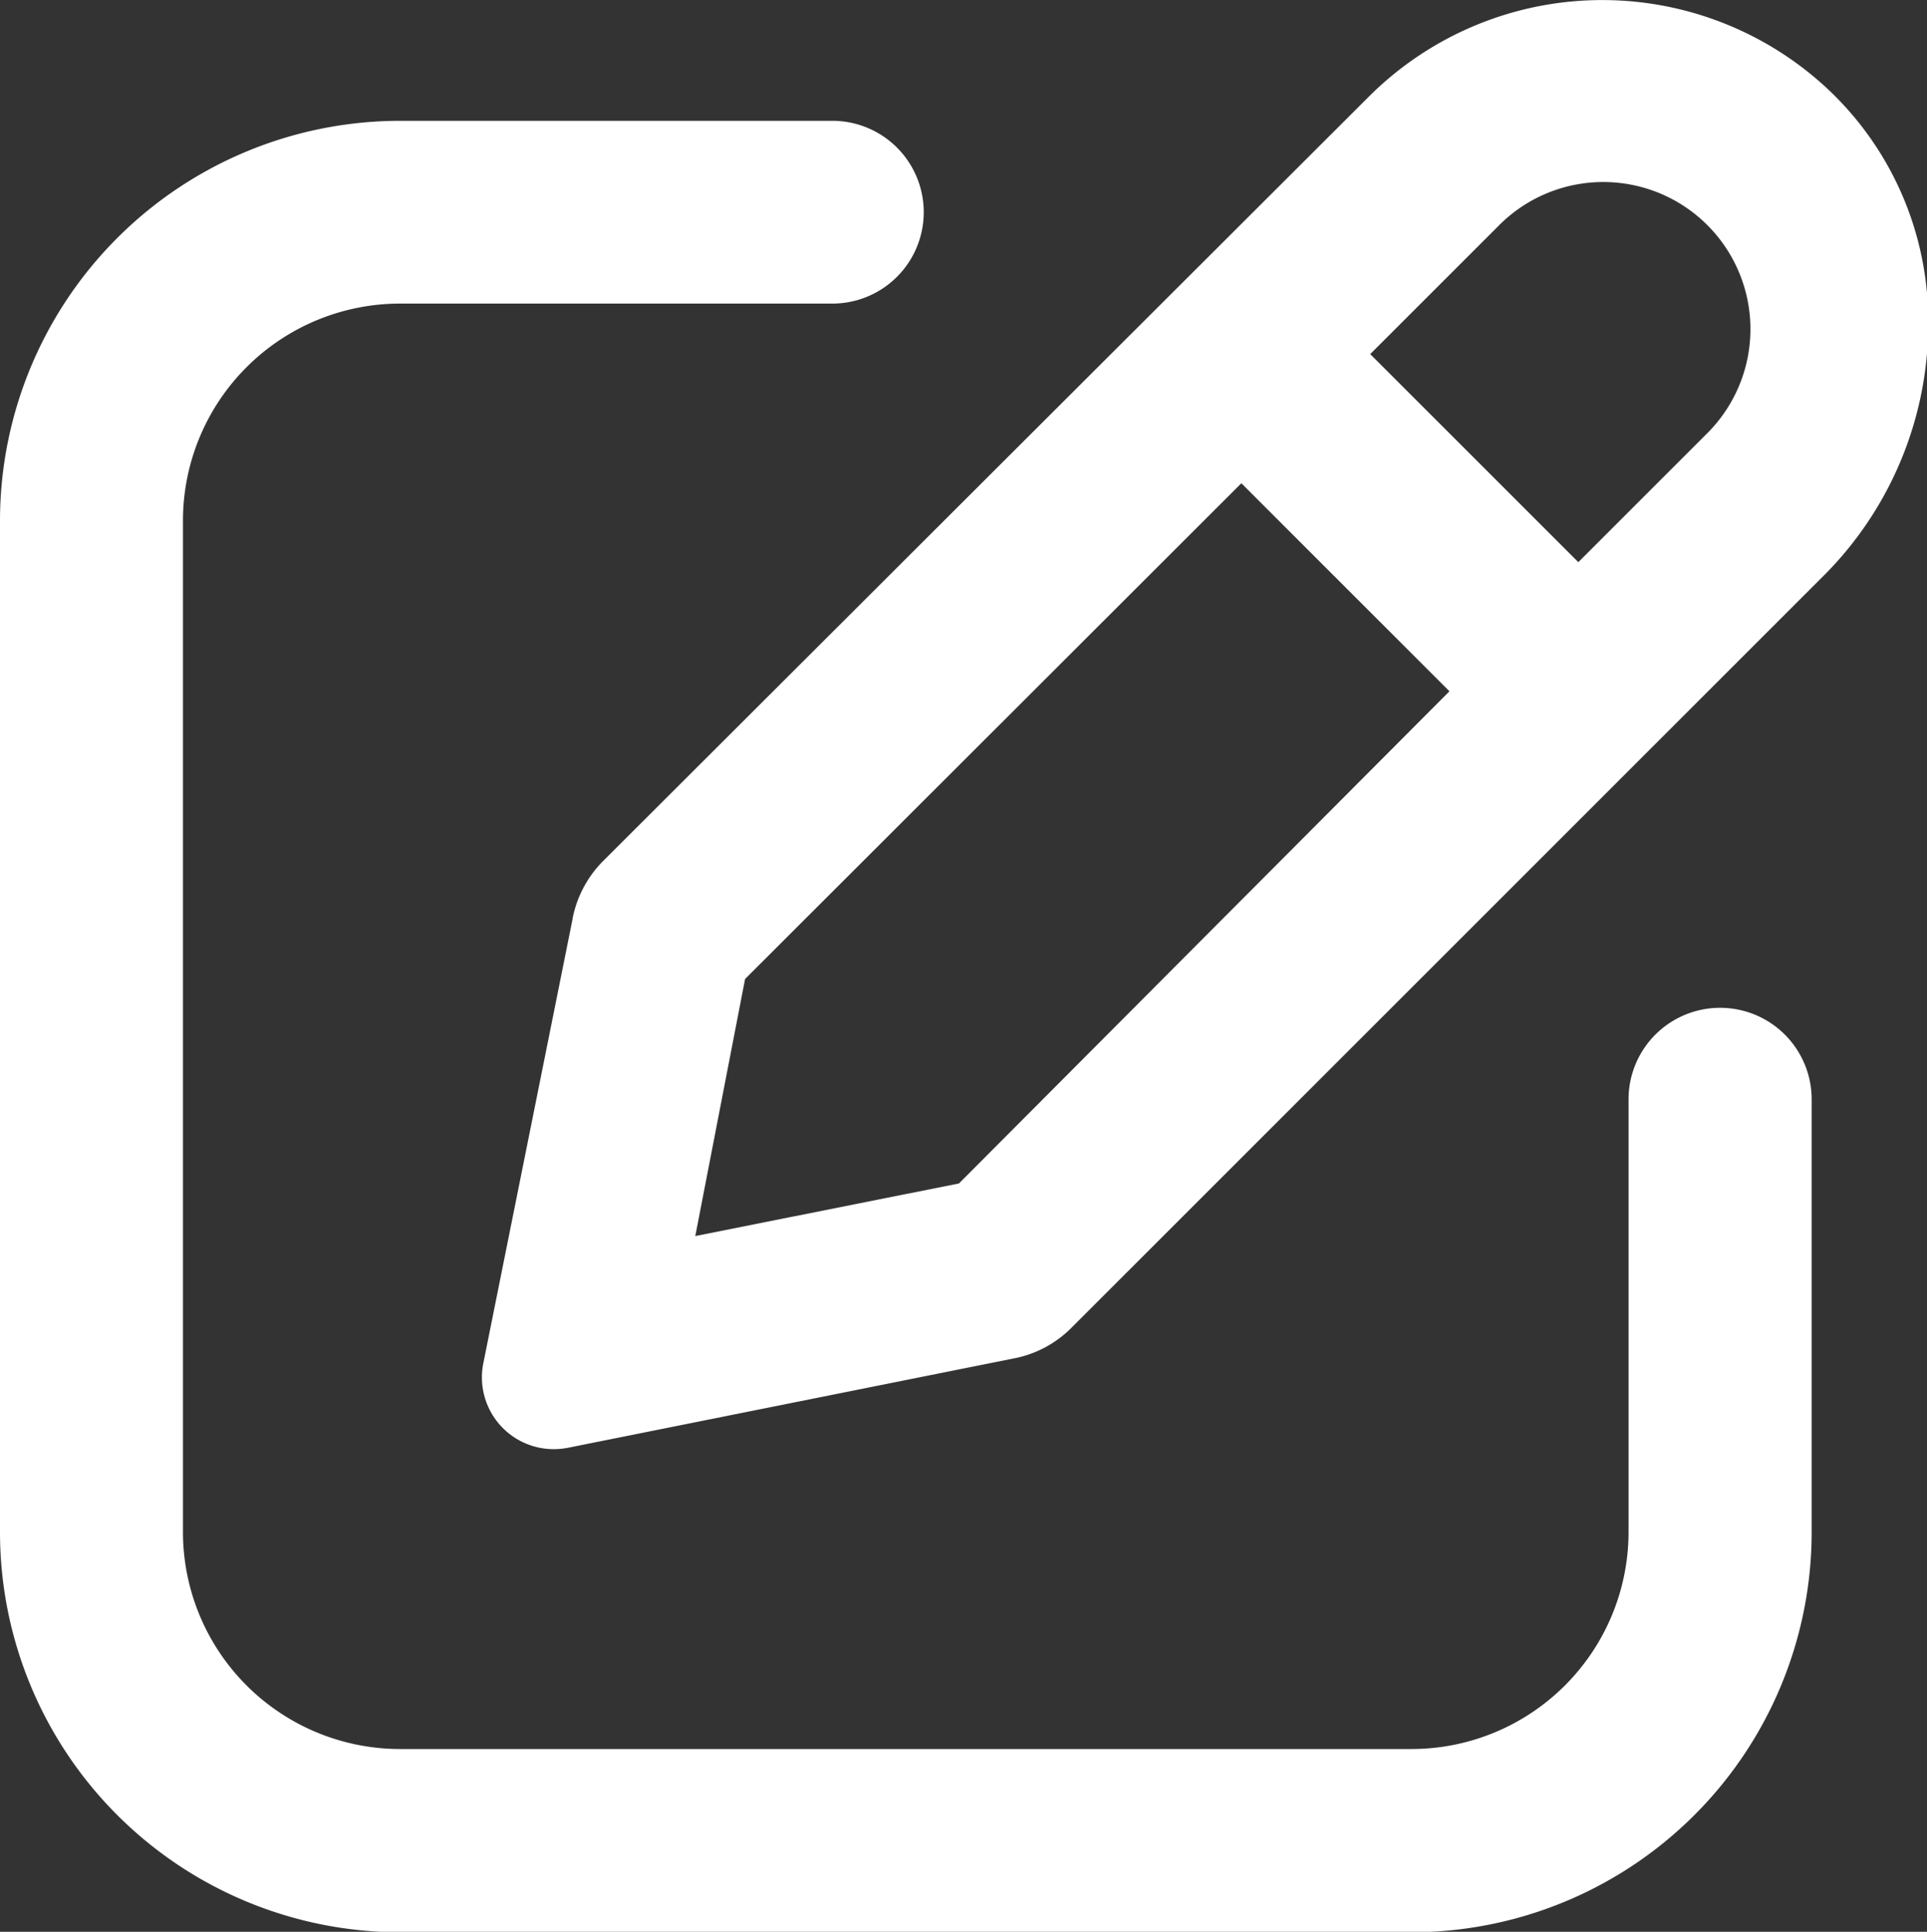
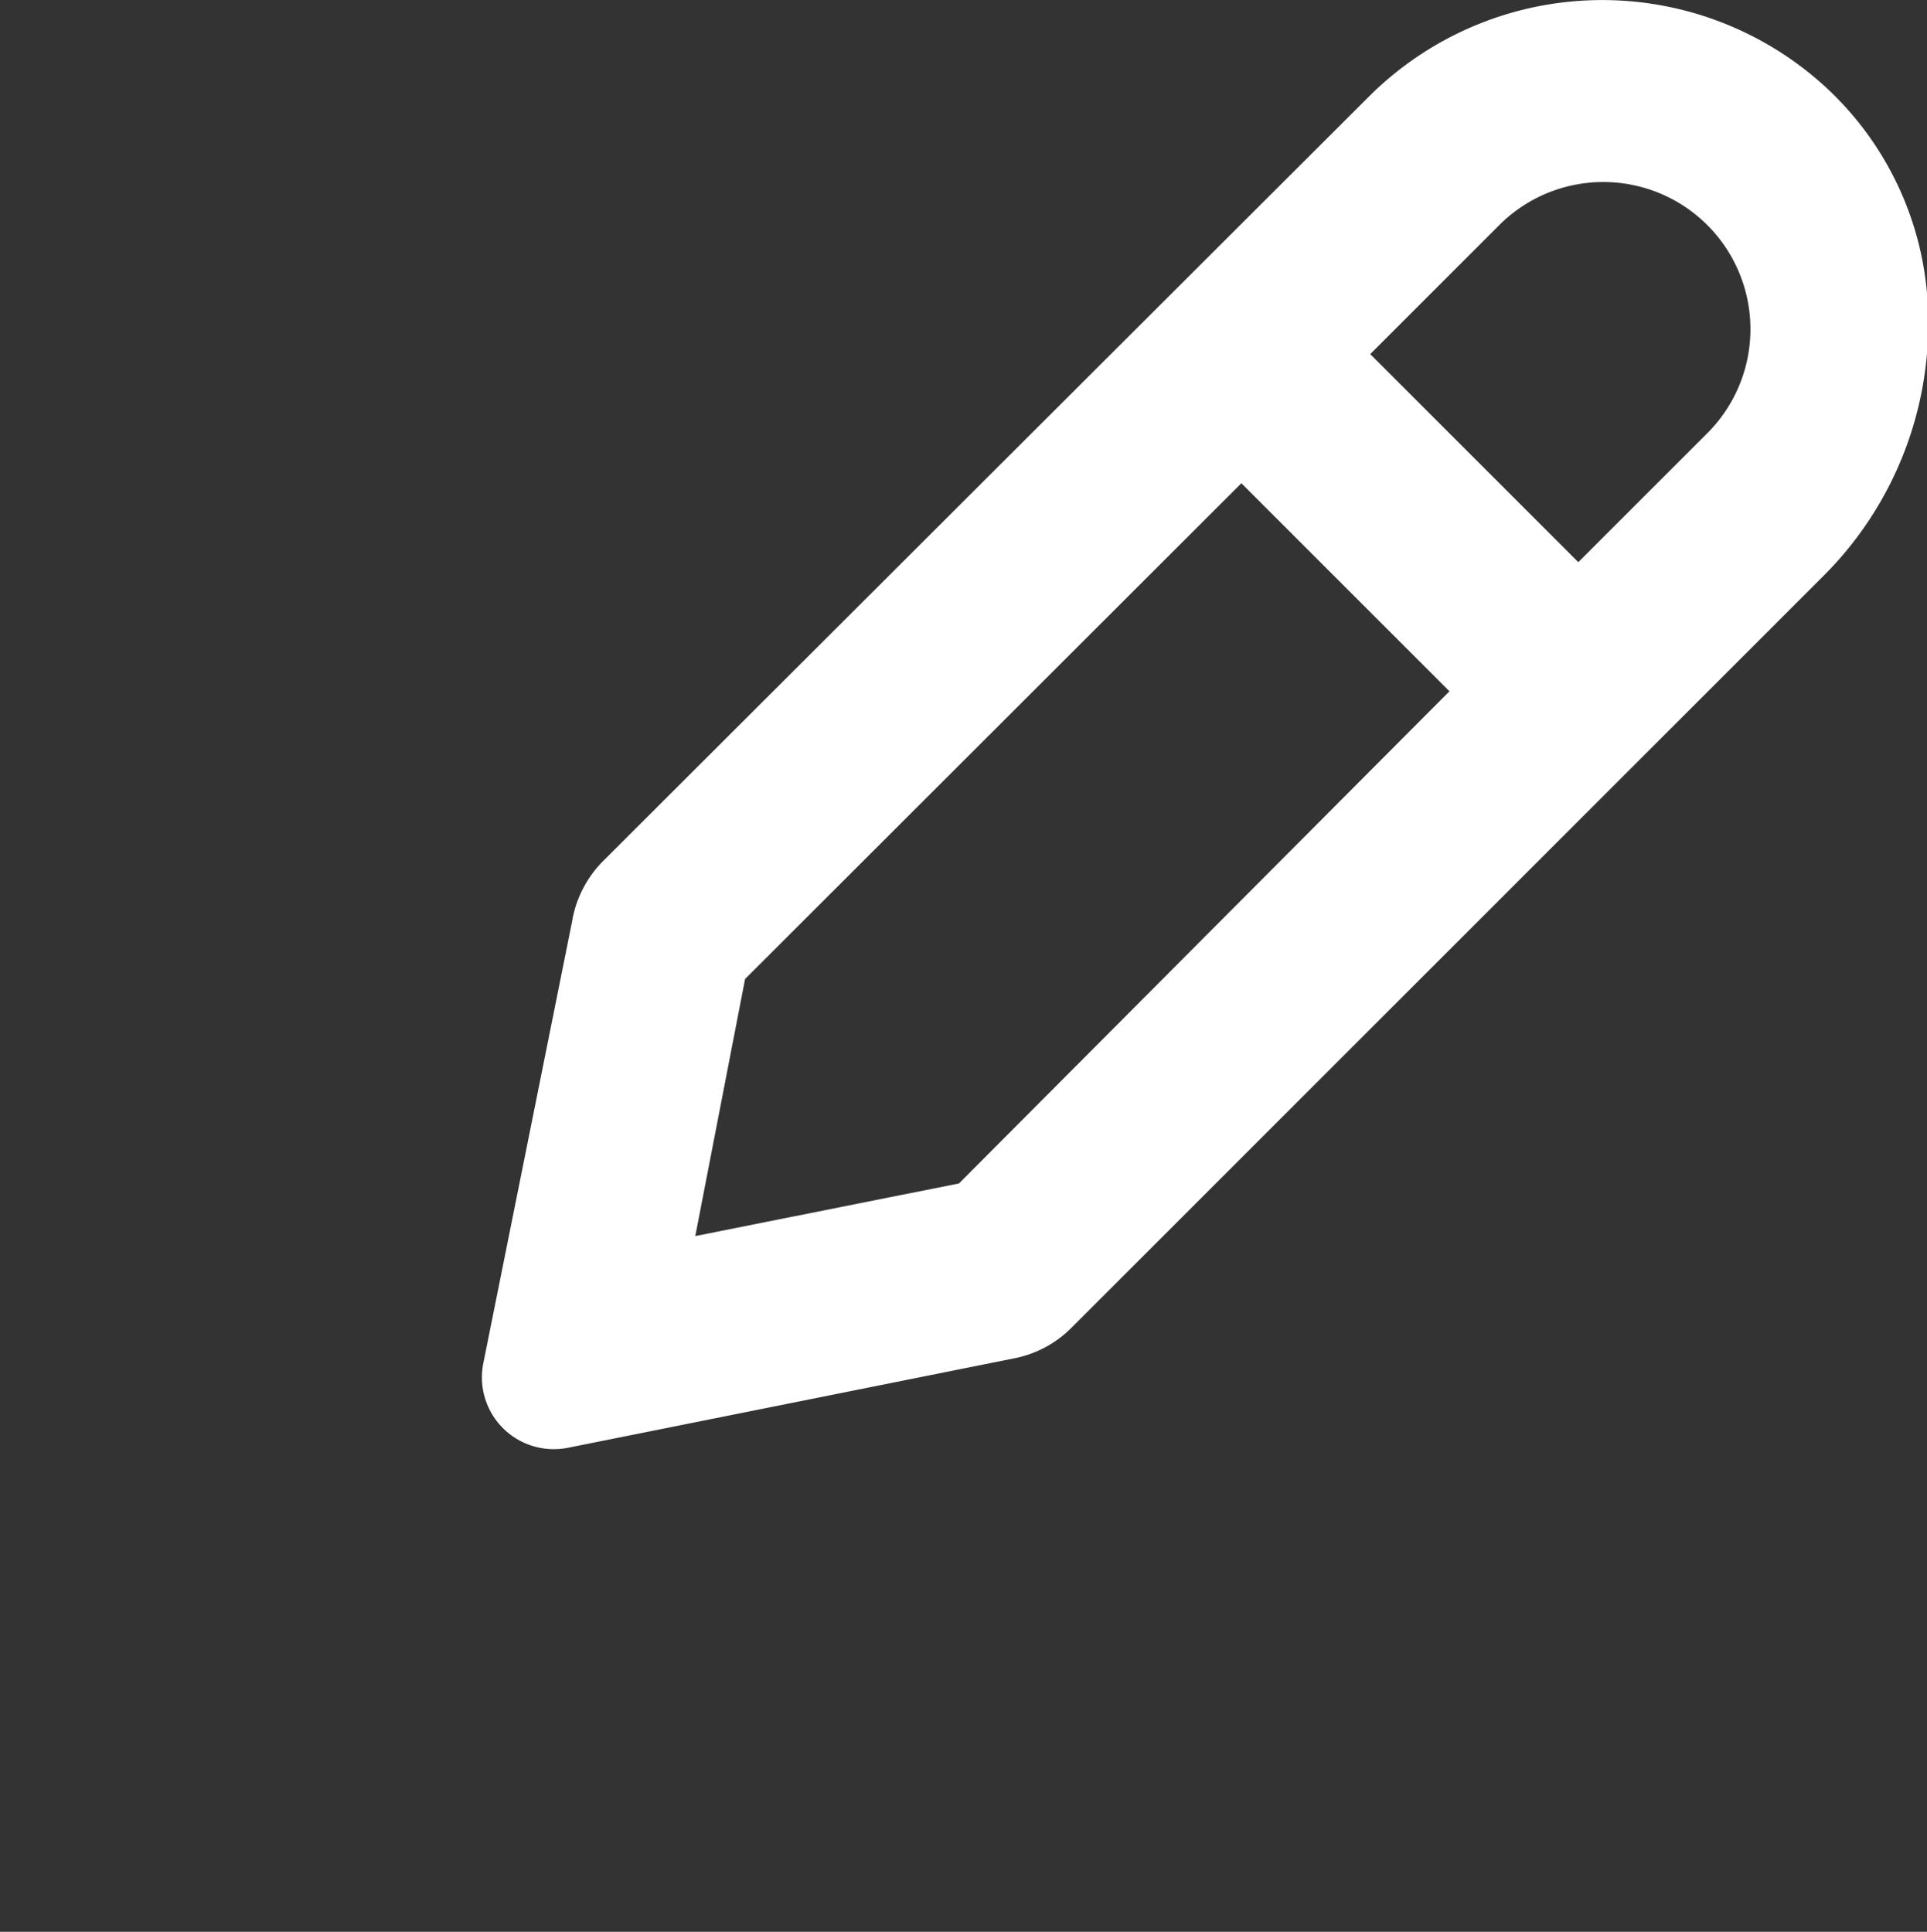
<svg xmlns="http://www.w3.org/2000/svg" width="12.965" height="13" viewBox="0 0 12.965 13">
  <rect x="0" y="0" width="12.965" height="13" fill="#333333" stroke="none" />
  <g id="Group_57" data-name="Group 57" transform="translate(-2109.679 -5984)">
-     <path id="Path_200" data-name="Path 200" d="M11.572,6.969a.616.616,0,0,0-.615.615V10.5A1.461,1.461,0,0,1,9.5,11.957H2.69A1.461,1.461,0,0,1,1.231,10.5V3.69A1.461,1.461,0,0,1,2.69,2.23H5.6A.615.615,0,1,0,5.6,1H2.69A2.693,2.693,0,0,0,0,3.69V10.5a2.693,2.693,0,0,0,2.69,2.69H9.5a2.693,2.693,0,0,0,2.689-2.69V7.584a.616.616,0,0,0-.615-.615" transform="translate(2109.679 5983.813)" fill="#fff" />
    <path id="Path_201" data-name="Path 201" d="M4.6,6.186,4,9.173a.483.483,0,0,0,.473.579.492.492,0,0,0,.1-.01l2.993-.6a.744.744,0,0,0,.384-.2l5.071-5.071a2.4,2.4,0,0,0,.7-1.747A2.142,2.142,0,0,0,13.018.574,2.222,2.222,0,0,0,9.958.65L4.8,5.8a.754.754,0,0,0-.2.383m5.367-3.8.861-.861a.99.99,0,1,1,1.4,1.4l-.861.861ZM5.426,8.318l.335-1.73L9.1,3.252l1.4,1.4L7.2,7.964Z" transform="translate(2108.931 5984)" fill="#fff" />
  </g>
</svg>